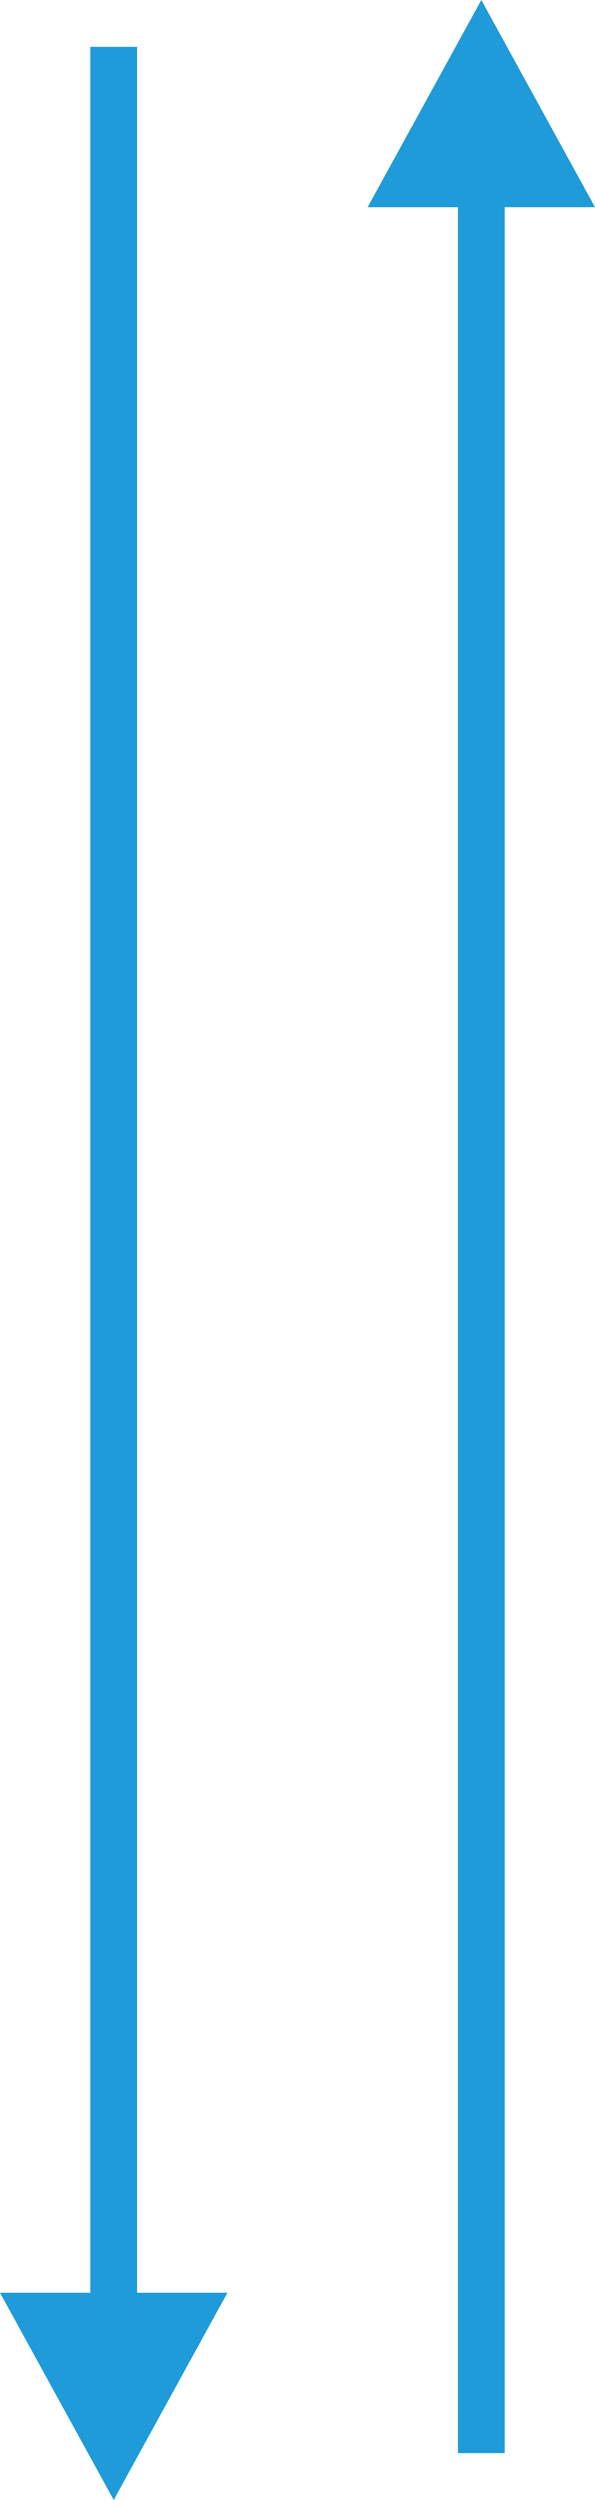
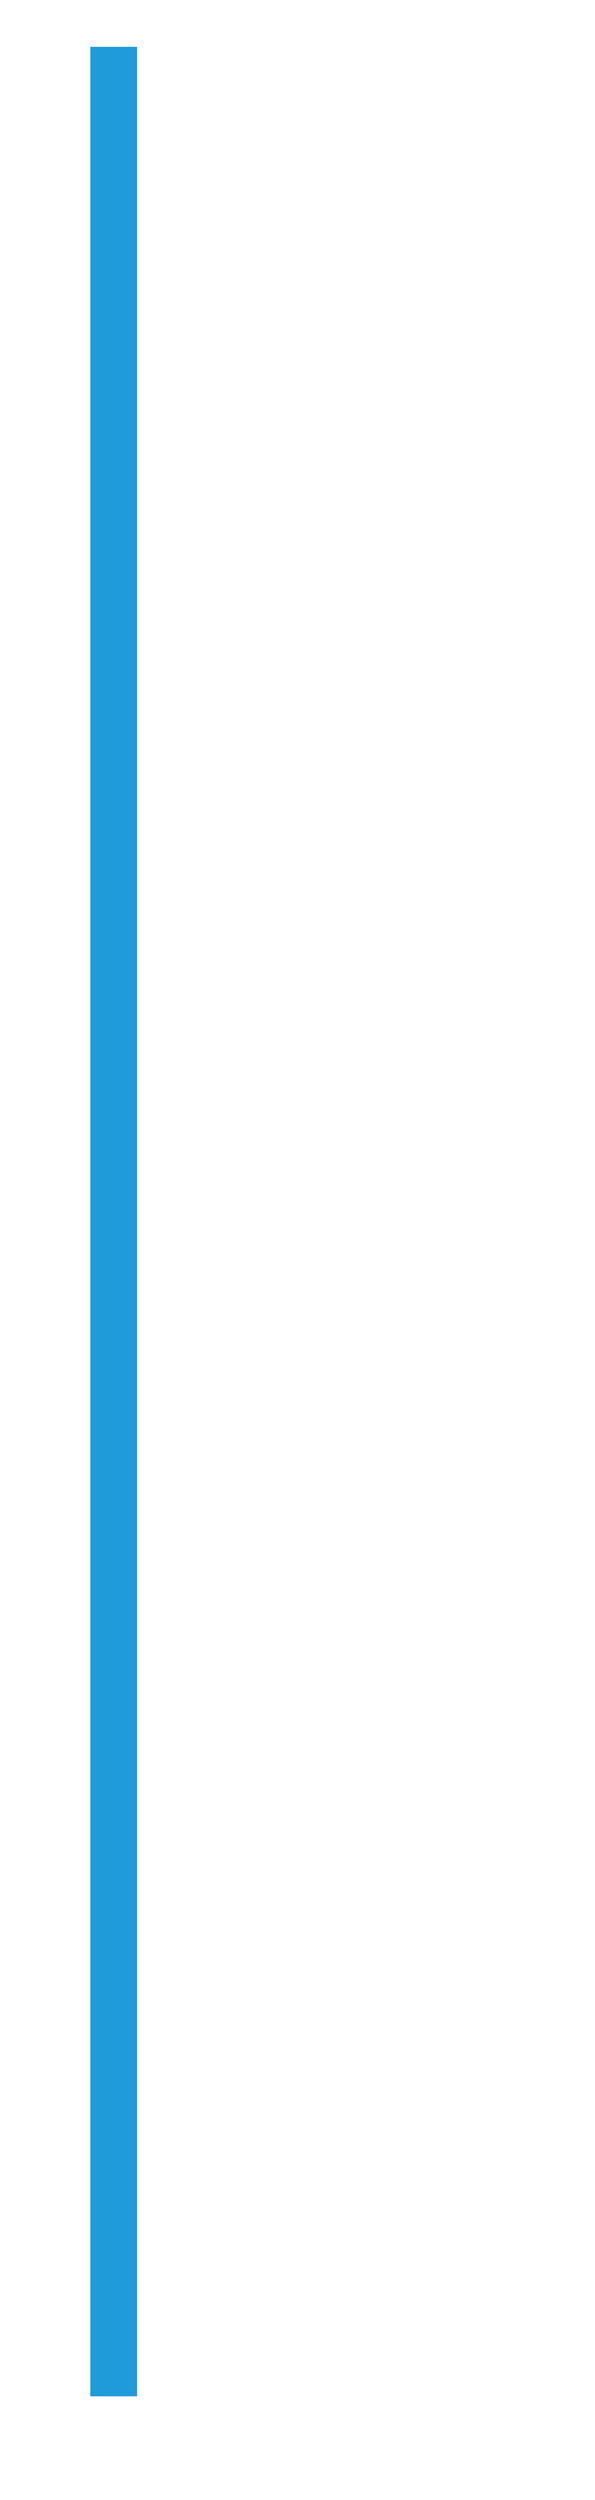
<svg xmlns="http://www.w3.org/2000/svg" width="25.442" height="106.763" viewBox="0 0 25.442 106.763">
  <g transform="translate(-331.279 -1939.61)">
    <g transform="translate(348.998 2044.373) rotate(-90)">
-       <line x2="100.338" transform="translate(0 2.862)" fill="none" stroke="#1e9bd8" stroke-width="2" />
-       <path d="M4.862,0,9.724,8.849H0Z" transform="translate(104.763 -2) rotate(90)" fill="#1e9bd8" />
-     </g>
+       </g>
    <g transform="translate(333.279 2044.373) rotate(-90)">
      <line x1="100.338" transform="translate(2.425 2.862)" fill="none" stroke="#1e9bd8" stroke-width="2" />
-       <path d="M4.862,0,9.724,8.849H0Z" transform="translate(-2 7.724) rotate(-90)" fill="#1e9bd8" />
+       <path d="M4.862,0,9.724,8.849Z" transform="translate(-2 7.724) rotate(-90)" fill="#1e9bd8" />
    </g>
  </g>
</svg>